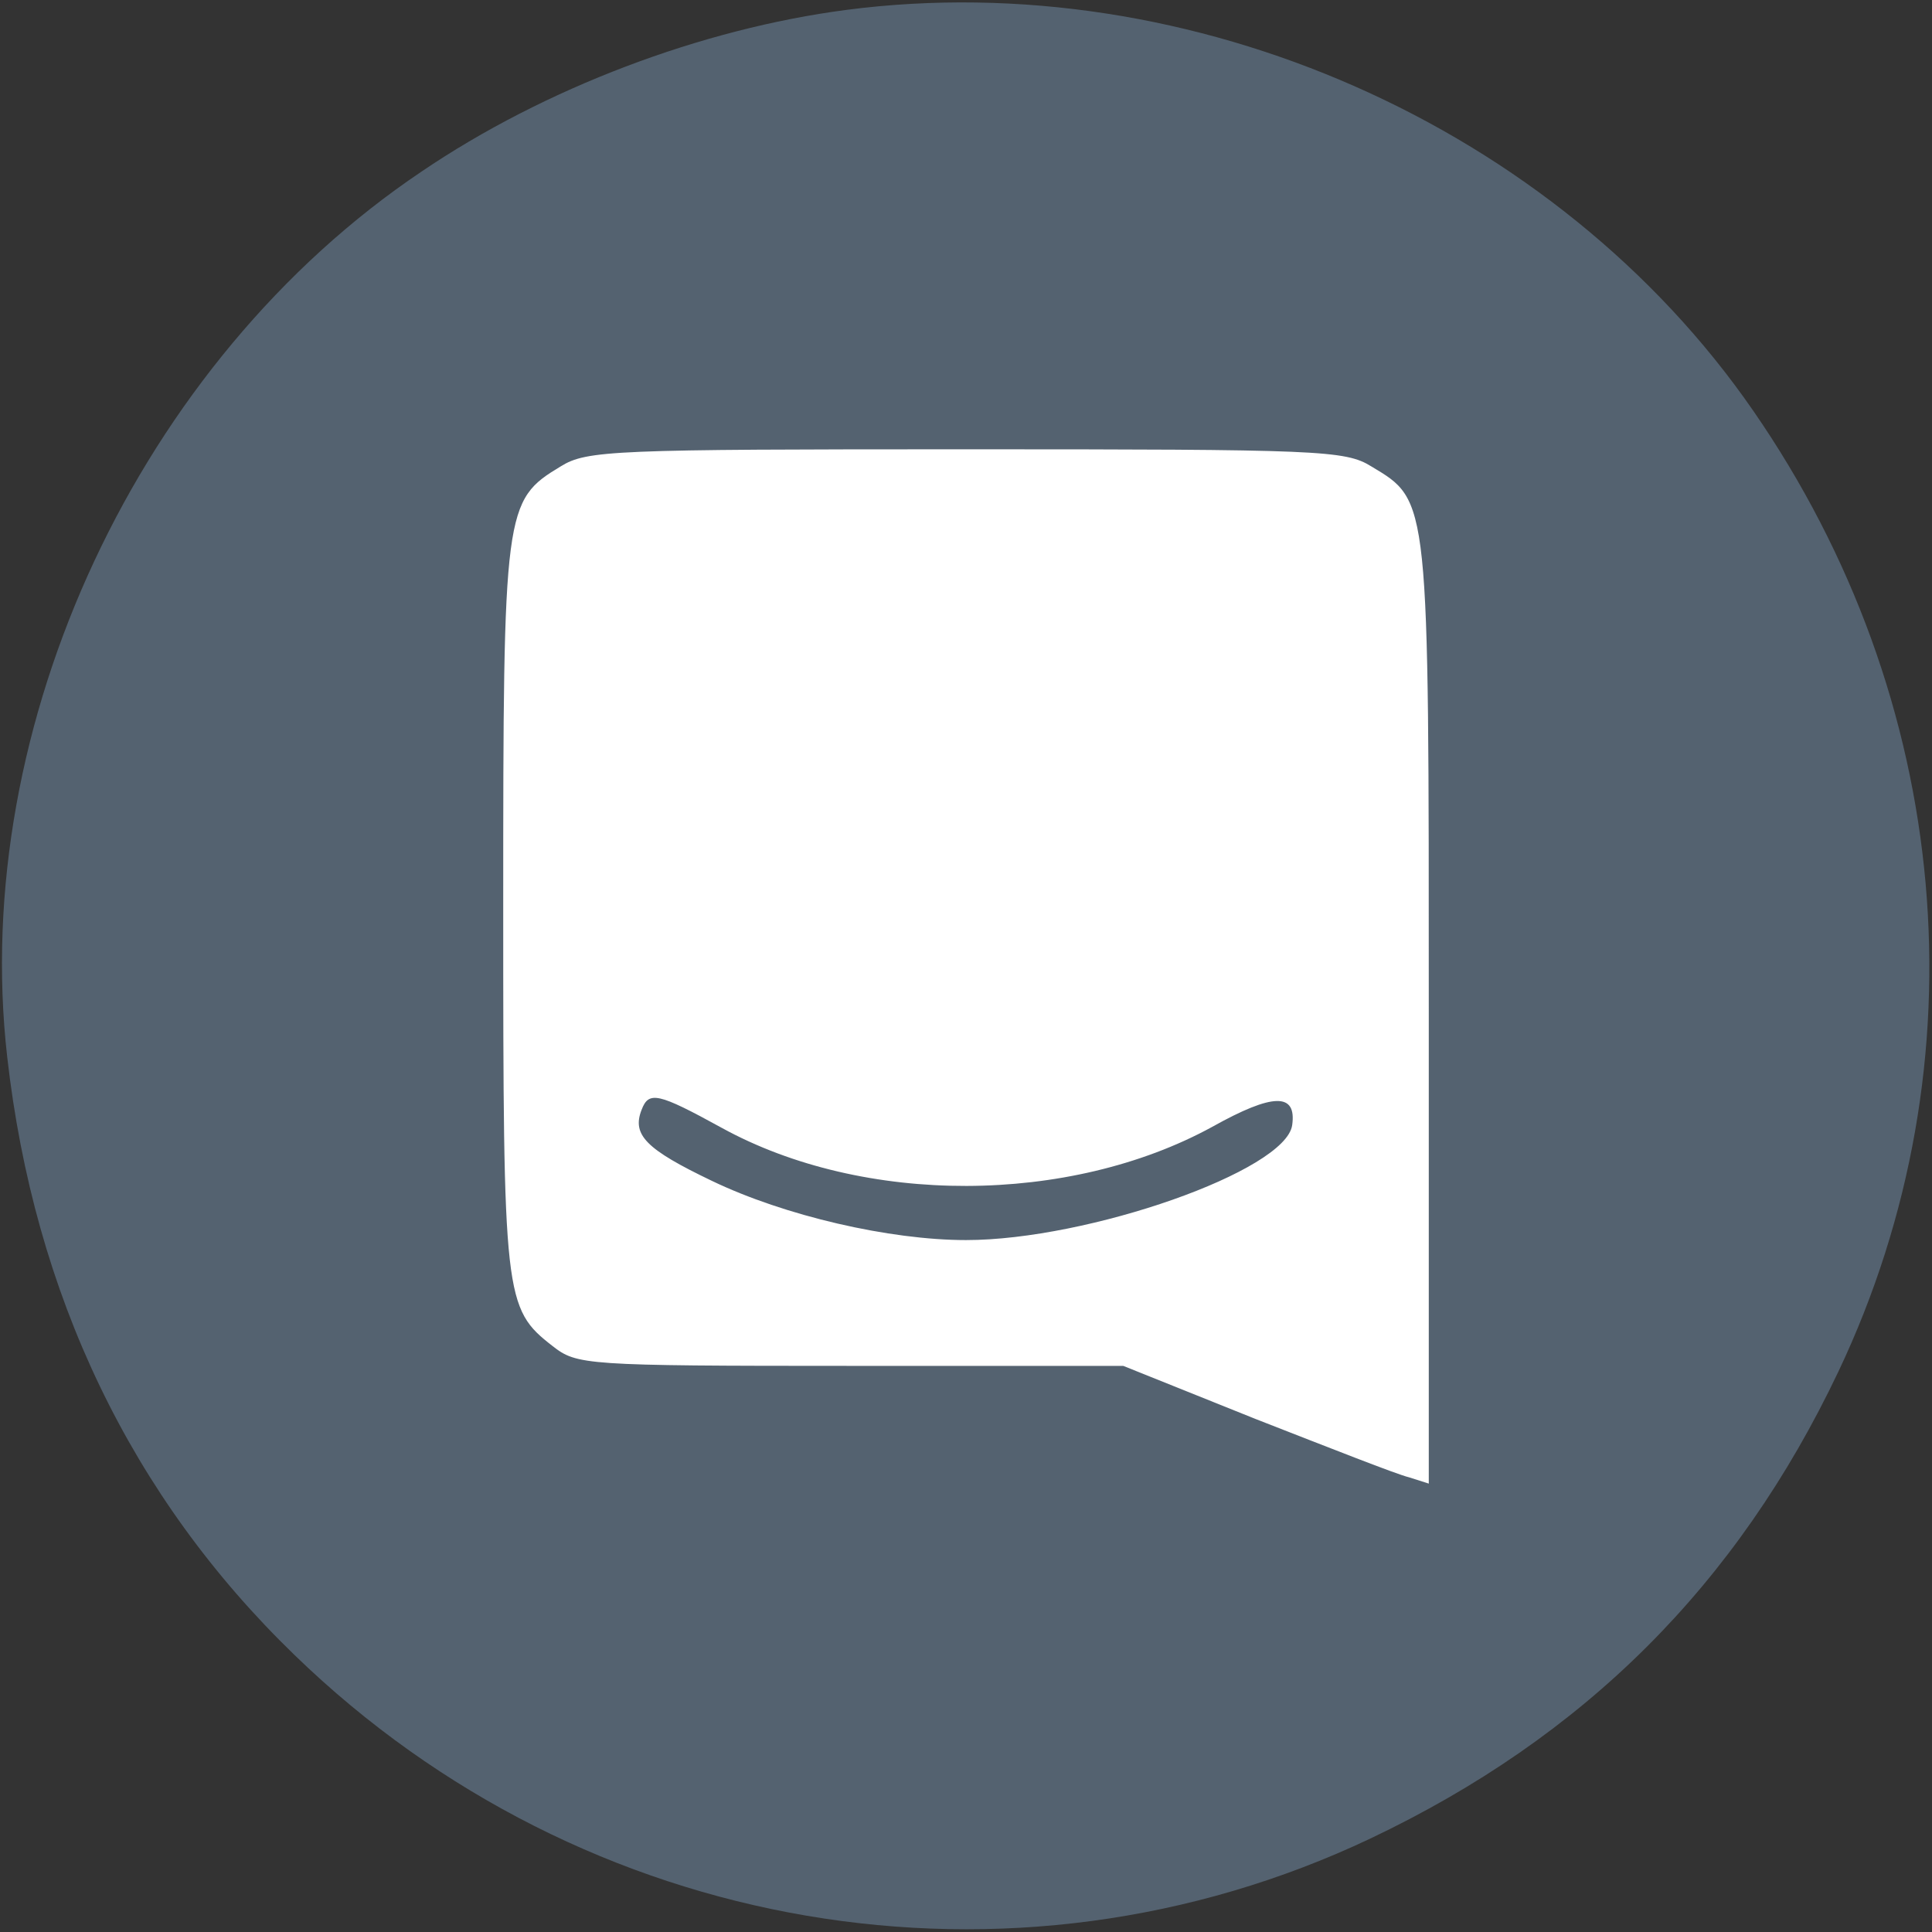
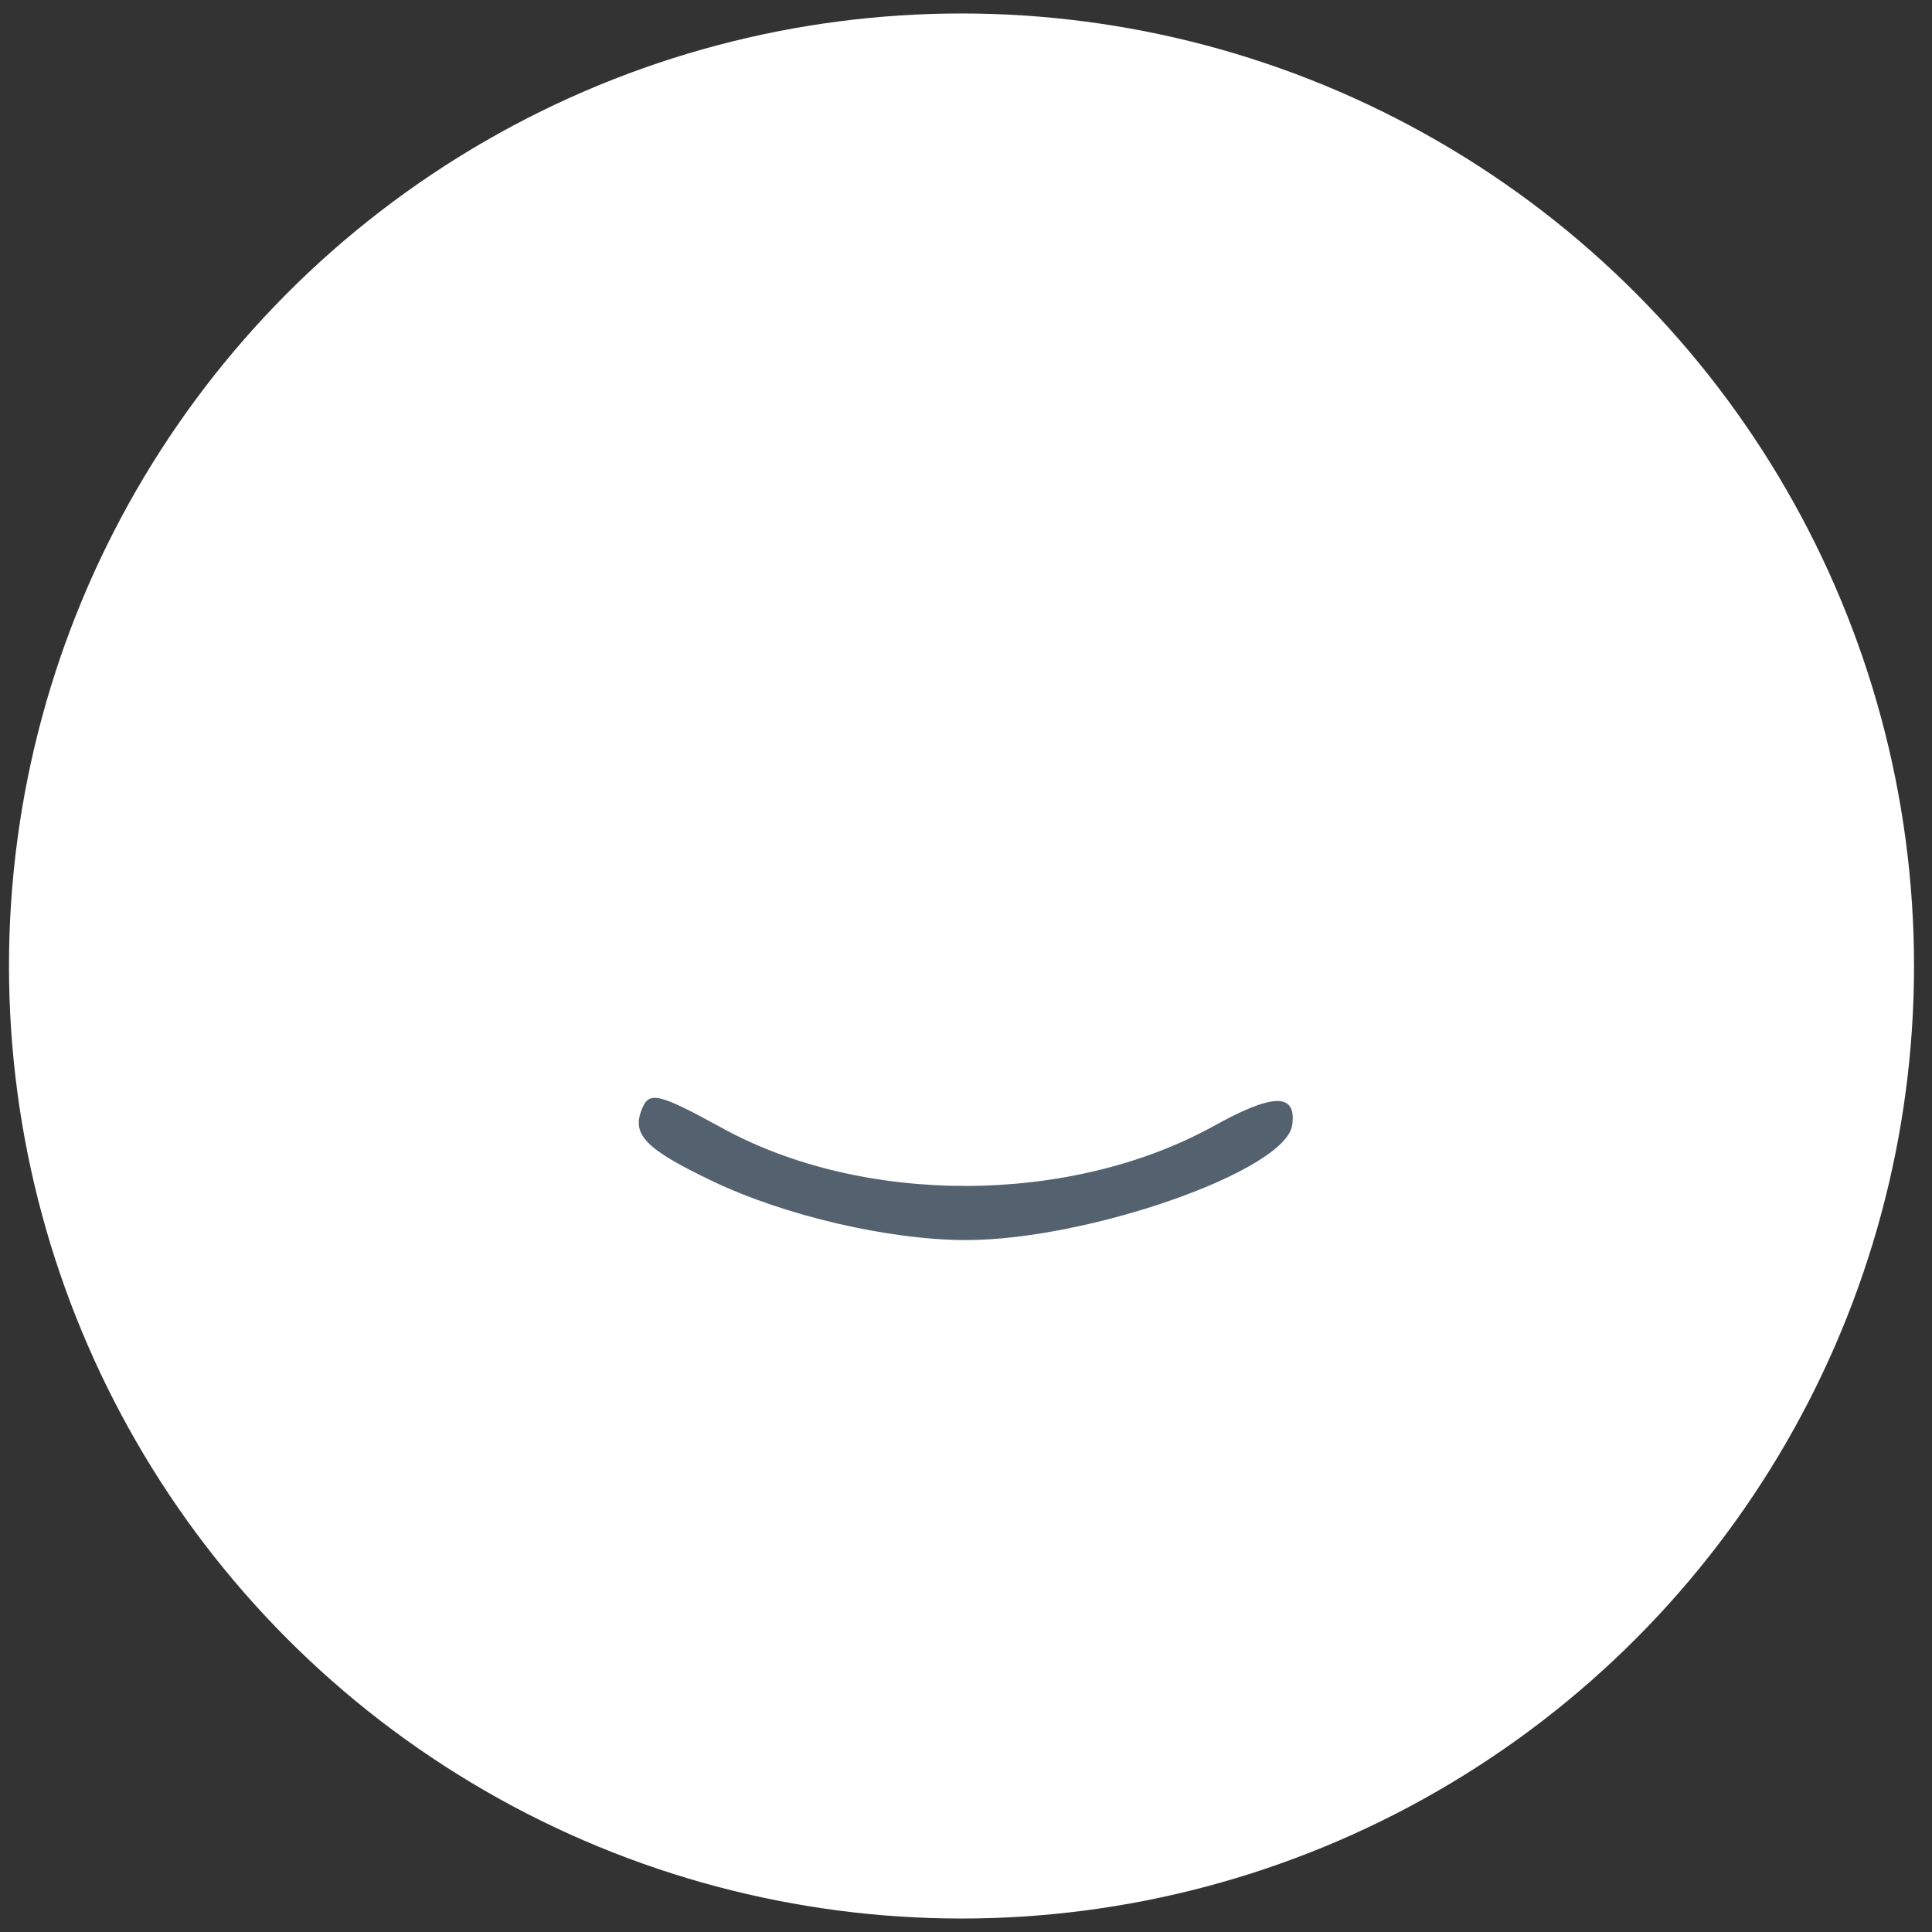
<svg xmlns="http://www.w3.org/2000/svg" version="1.0" width="215pt" height="215pt" viewBox="0 0 215 215" preserveAspectRatio="xMidYMid meet">
  <rect x="0" y="0" width="215" height="215" fill="#333333" stroke="none" />
  <circle cx="107" cy="107.5" r="106" fill="#ffffff" />
  <g transform="translate(0,215) scale(0.1,-0.1)" fill="#546270" stroke="none">
-     <path d="M942 2139 c-161 -21 -336 -87 -473 -180 -314 -211 -503 -616 -461 -985 30 -265 138 -490 320 -666 322 -312 798 -393 1197 -204 238 113 408 282 521 520 163 344 127 748 -95 1069 -219 317 -625 496 -1009 446z m584 -508 c65 -39 64 -33 64 -611 l0 -521 -22 7 c-13 3 -89 33 -171 65 l-147 59 -304 0 c-296 0 -304 1 -331 22 -54 42 -55 53 -55 489 0 444 1 452 64 490 29 18 58 19 451 19 393 0 422 -1 451 -19z" />
    <path d="M714 915 c-11 -28 5 -44 78 -79 81 -39 198 -66 283 -66 136 0 356 77 363 128 5 36 -21 36 -89 -2 -159 -87 -388 -88 -546 -1 -71 39 -81 41 -89 20z" />
  </g>
</svg>